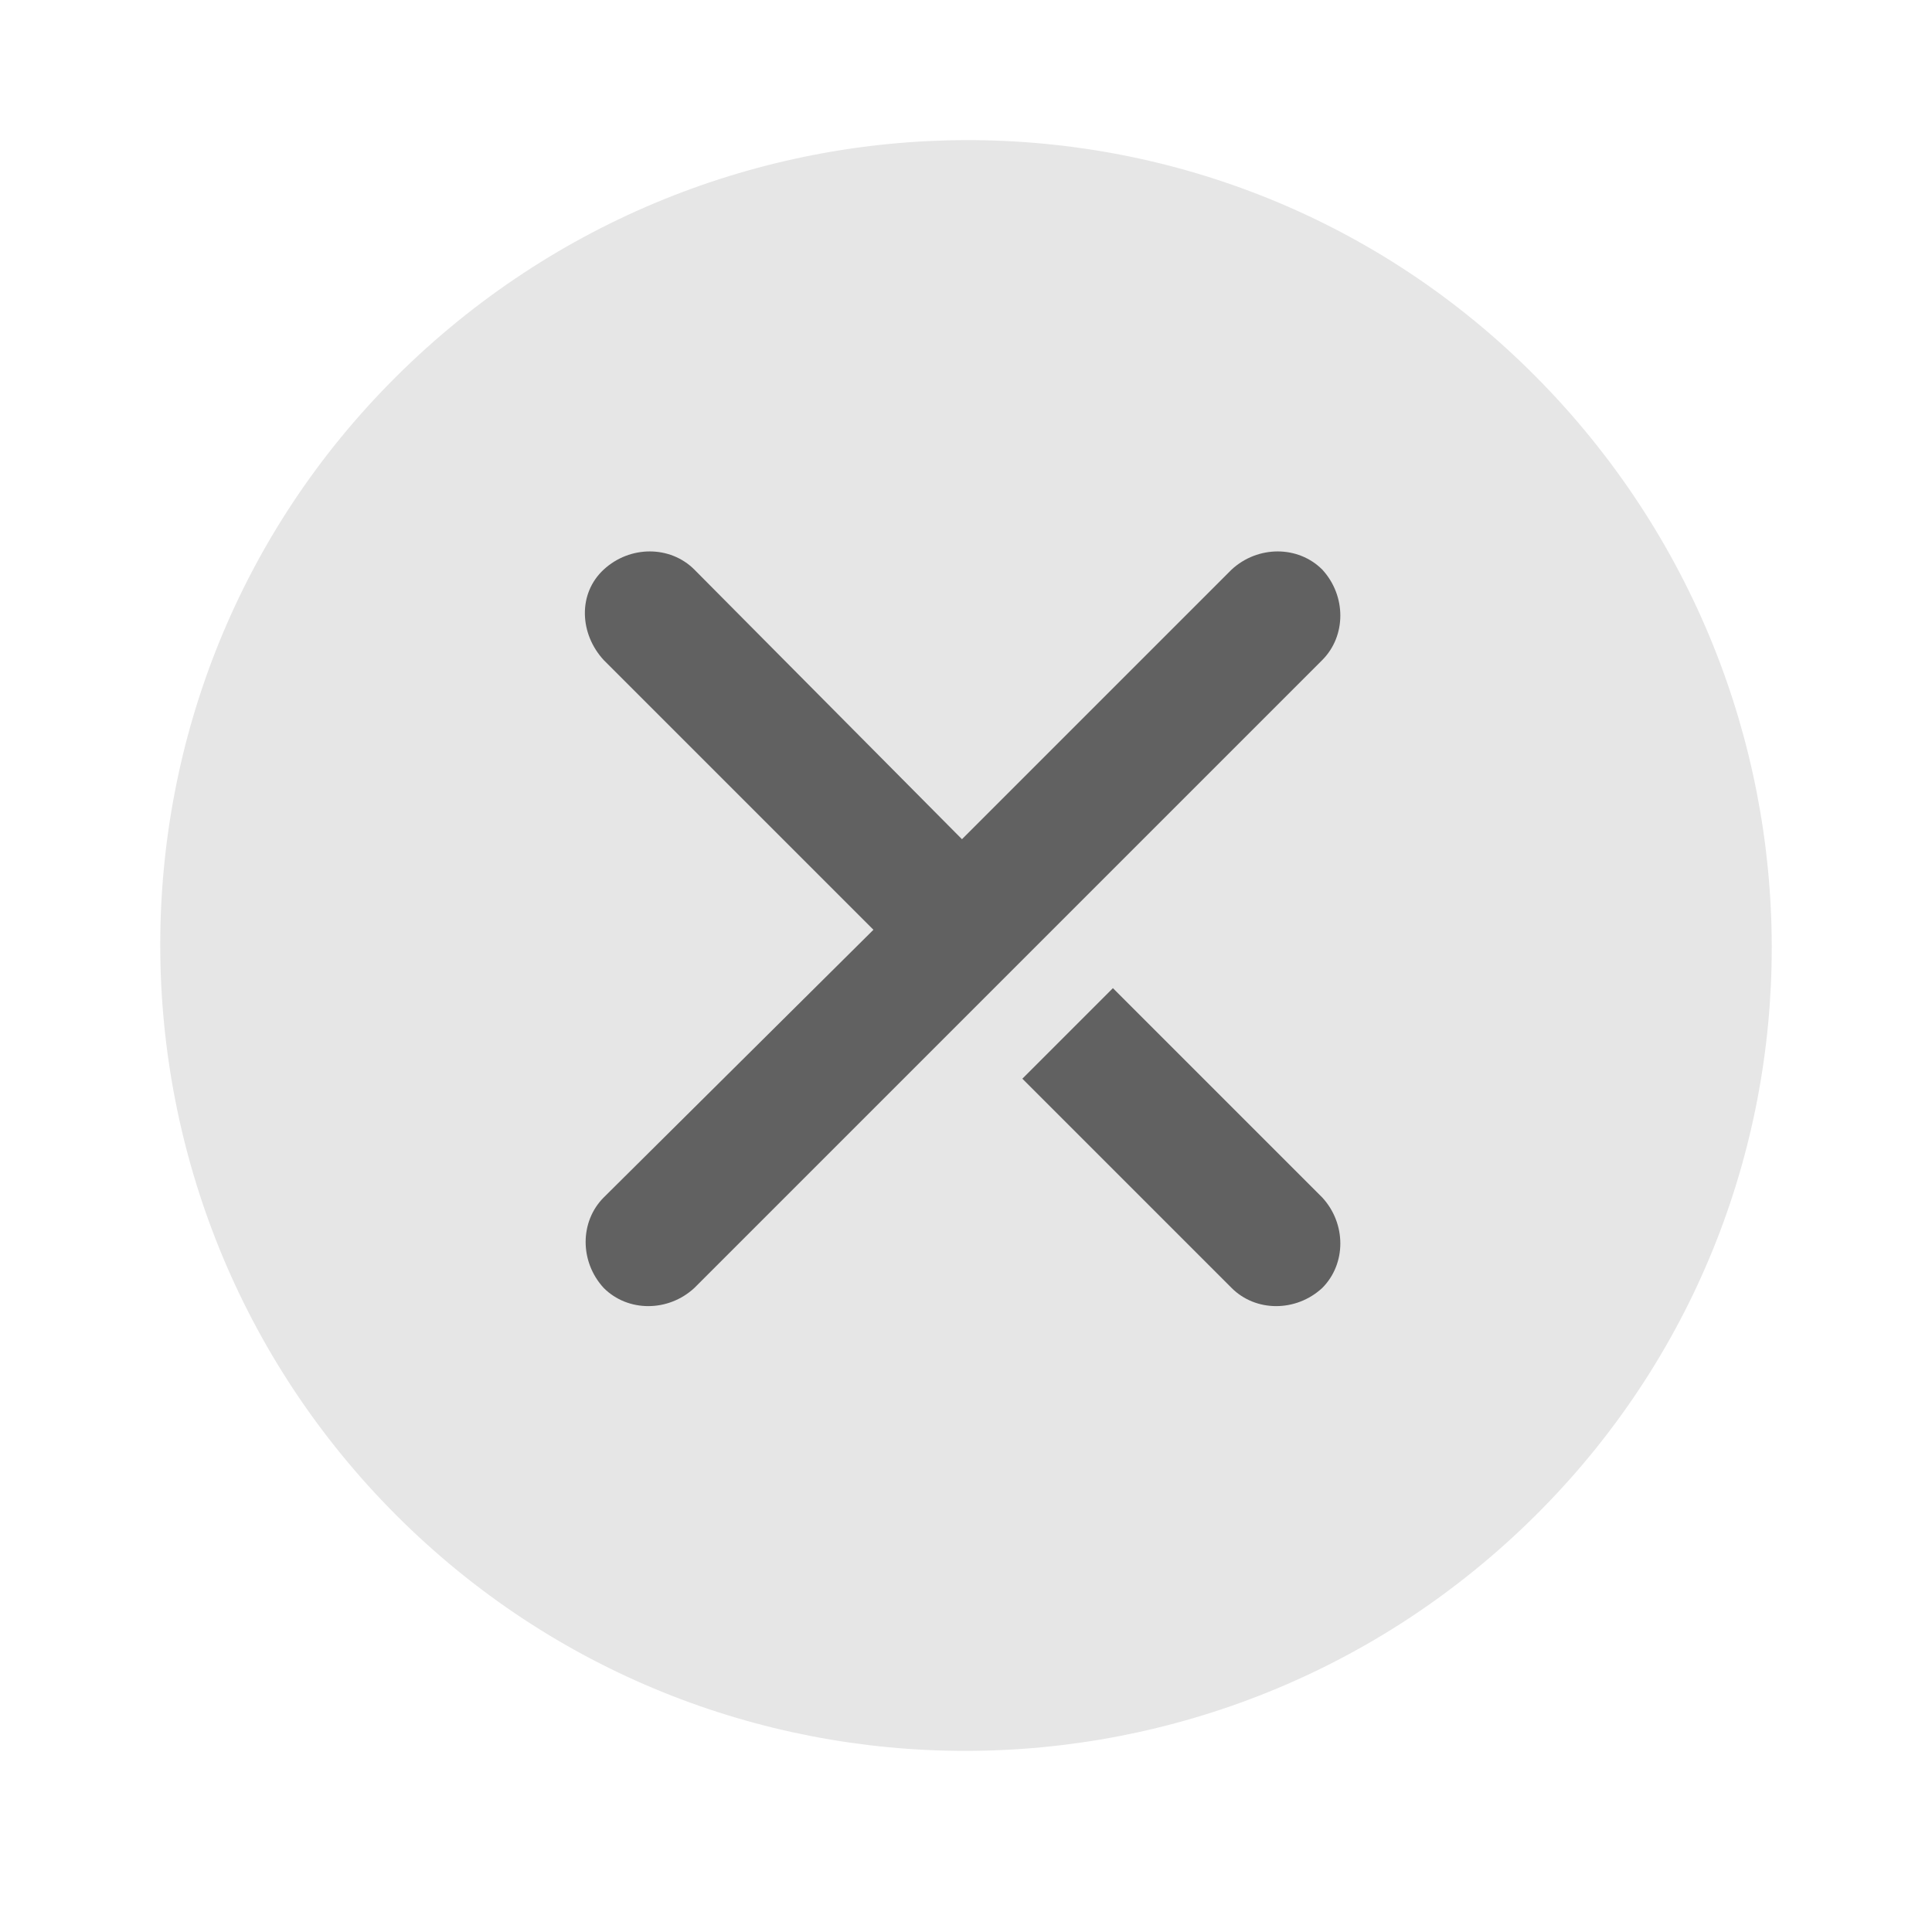
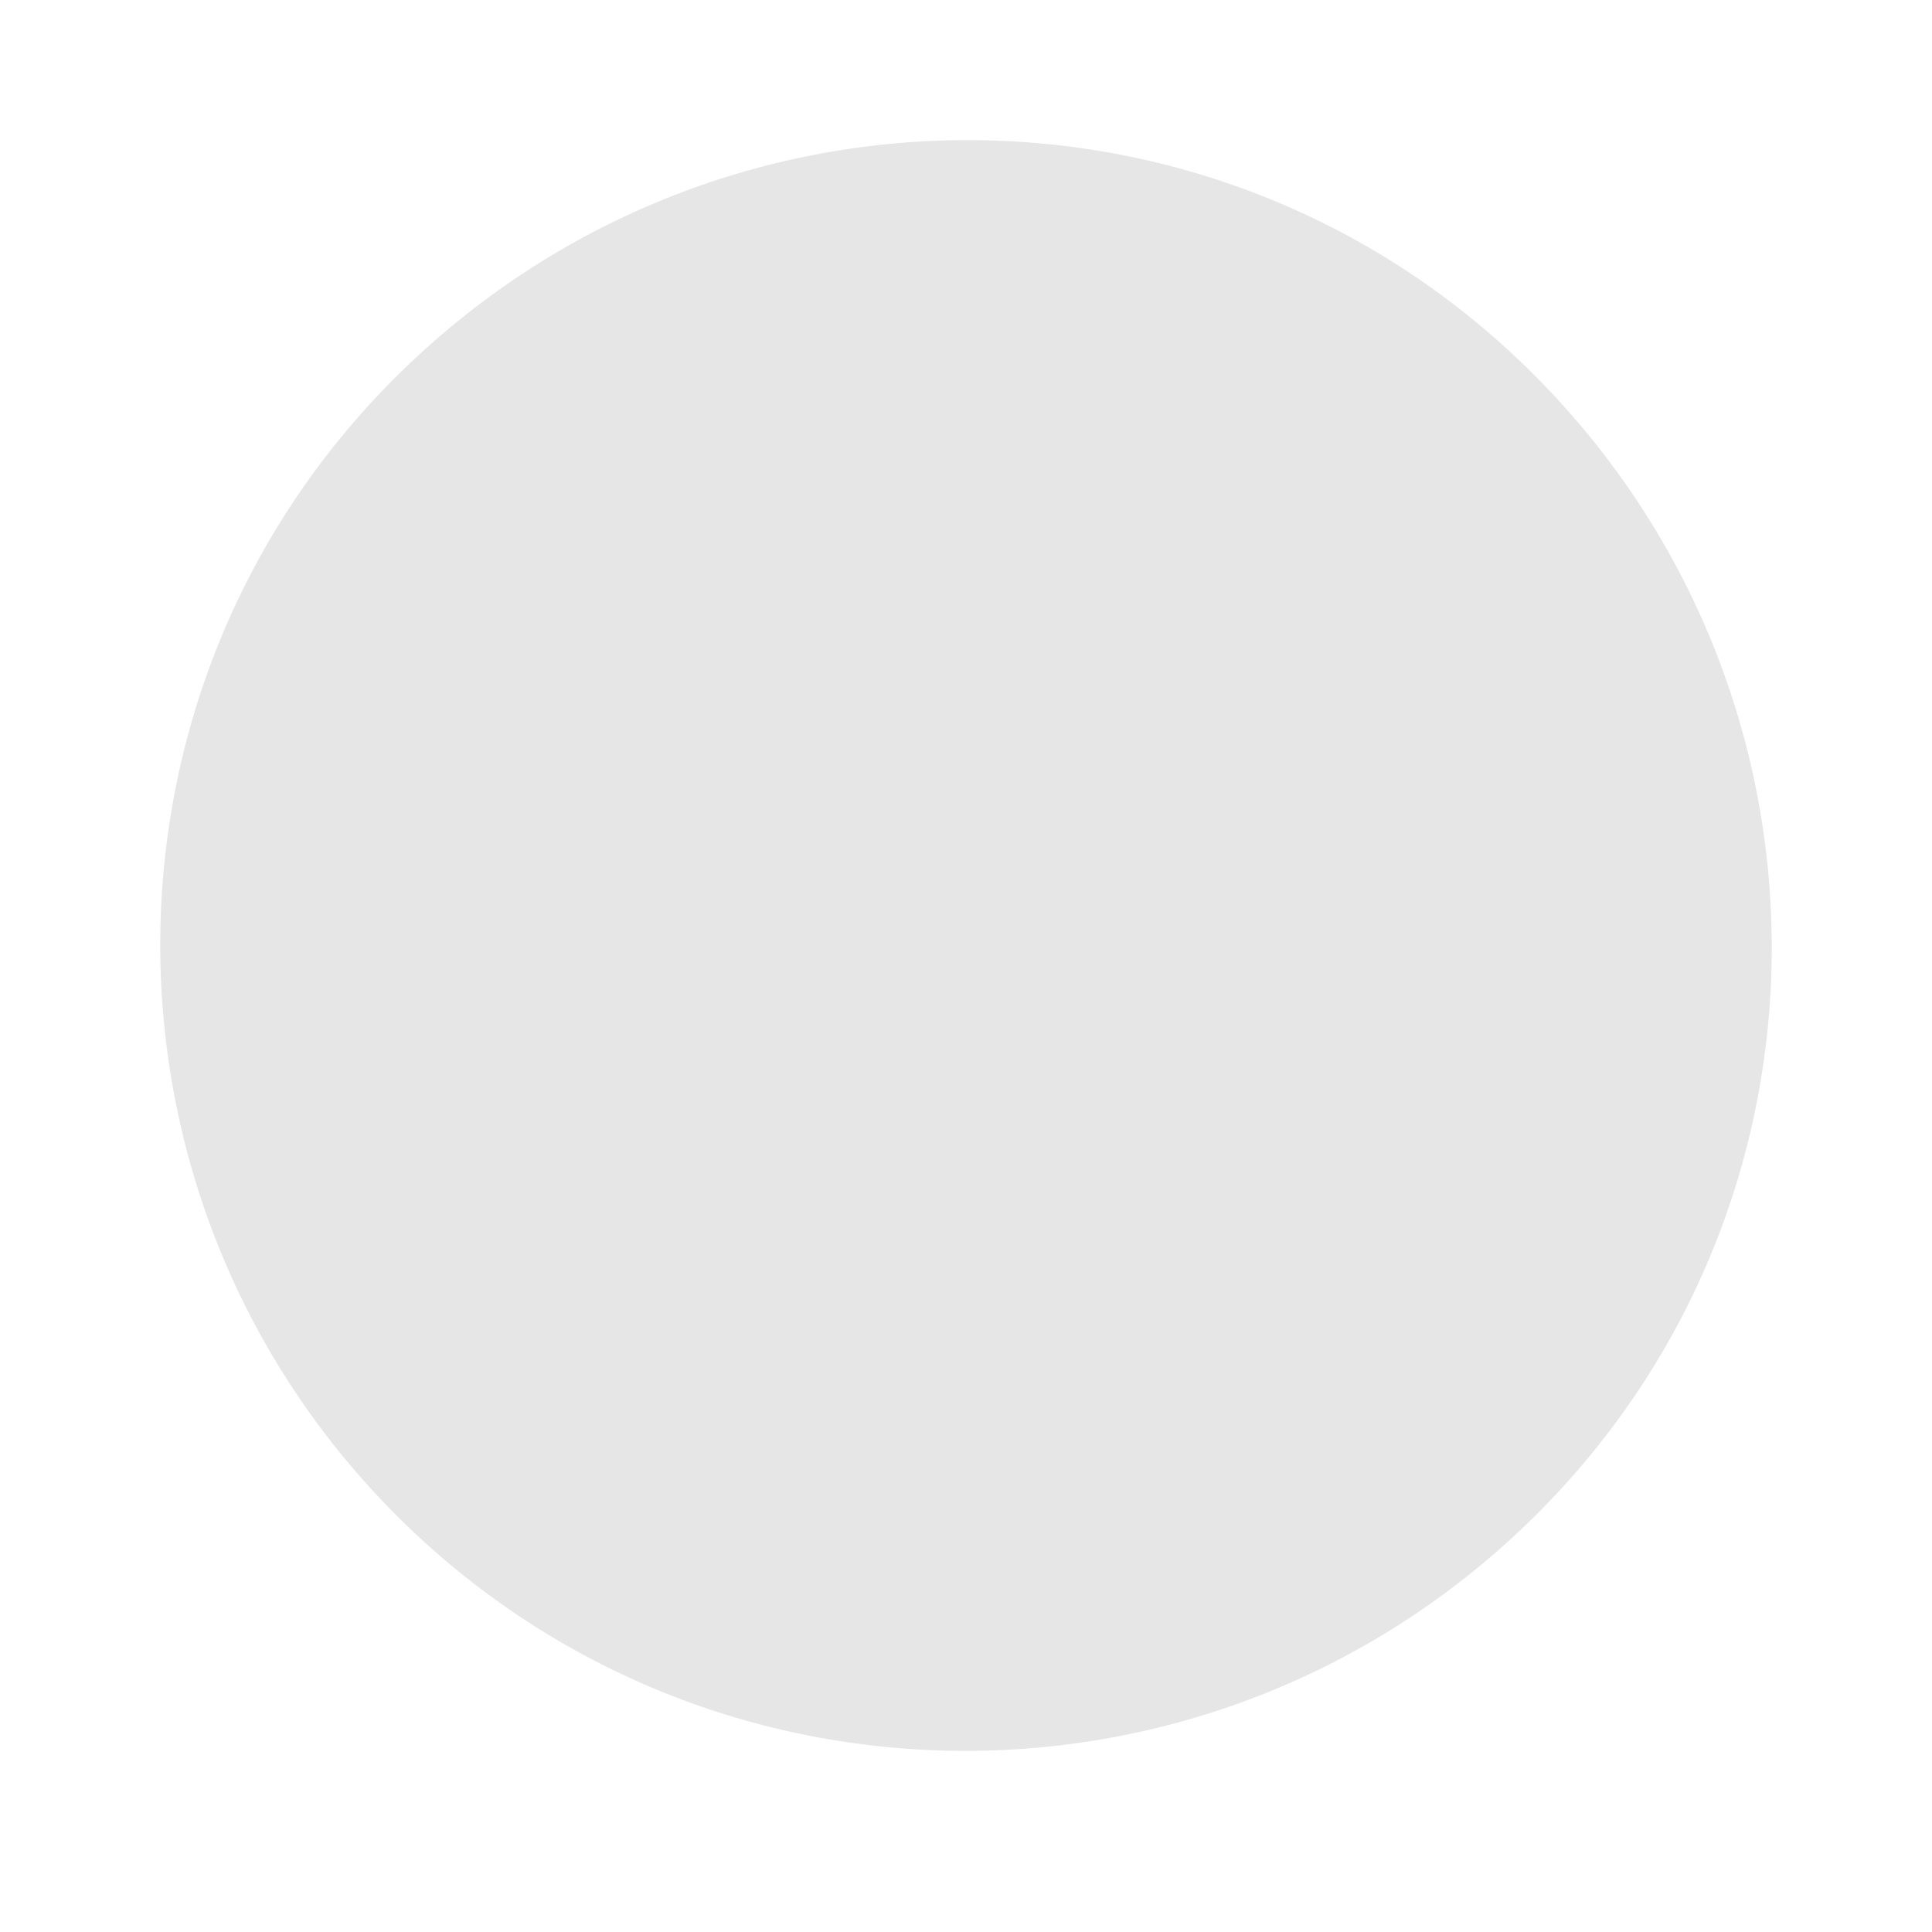
<svg xmlns="http://www.w3.org/2000/svg" version="1.1" id="图层_1" x="0px" y="0px" viewBox="0 0 96 96" style="enable-background:new 0 0 96 96;" xml:space="preserve">
  <style type="text/css">
	.st0{fill-opacity:0.1;}
	.st1{fill:#616161;}
</style>
  <title>多窗口/icon/最小化/light</title>
  <desc>Created with Sketch.</desc>
  <g id="多窗口_x2F_icon_x2F_最小化_x2F_light">
    <g id="悬浮球">
      <path id="Path" class="st0" d="M19.7,75.3c15.6,15.6,40.9,15.6,56.6,0s15.6-40.9,0-56.6s-40.9-15.6-56.6,0S4.1,59.7,19.7,75.3z" />
    </g>
  </g>
-   <path class="st1" d="M34.5,28.3c-1.2-1.2-3.2-1.2-4.5,0s-1.2,3.2,0,4.5l0,0l13.4,13.4L30,59.5c-1.2,1.2-1.2,3.2,0,4.5  c1.2,1.2,3.2,1.2,4.5,0l0,0l31.2-31.2c1.2-1.2,1.2-3.2,0-4.5c-1.2-1.2-3.2-1.2-4.5,0l0,0L47.8,41.7L34.5,28.3z" />
-   <path class="st1" d="M55.3,49.1l-4.5,4.5L61.2,64c1.2,1.2,3.2,1.2,4.5,0c1.2-1.2,1.2-3.2,0-4.5l0,0L55.3,49.1z" />
</svg>